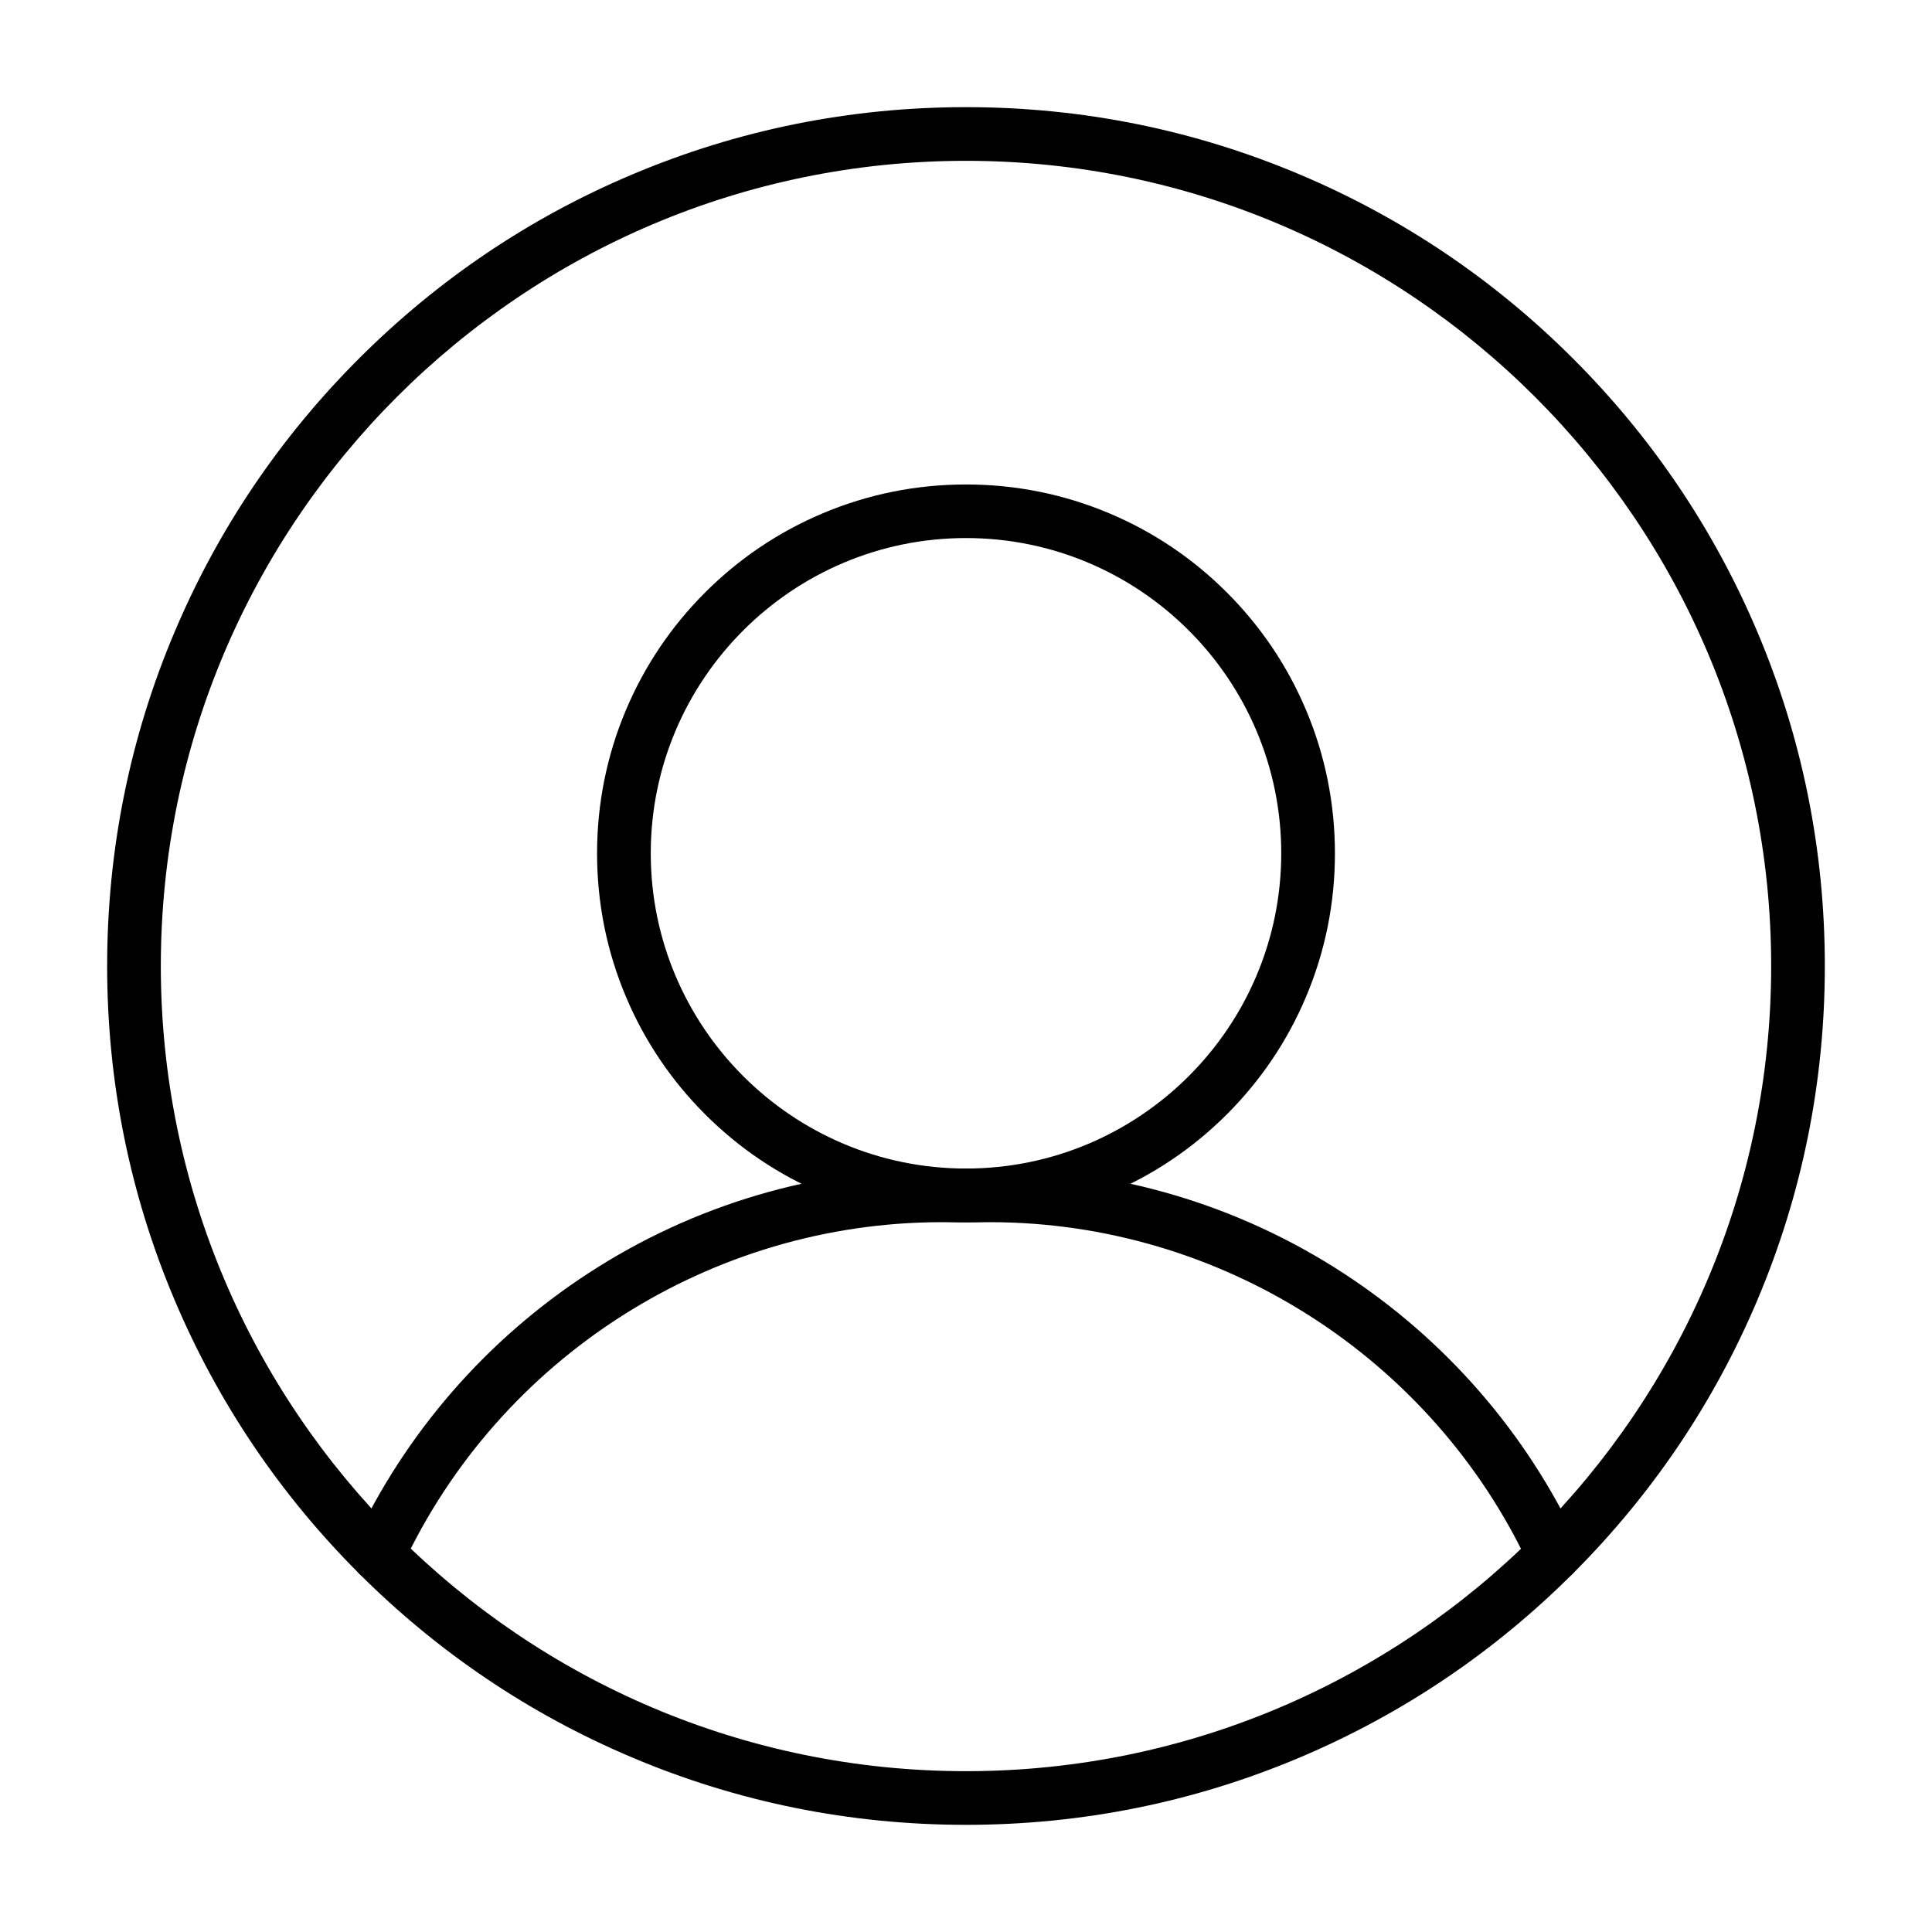
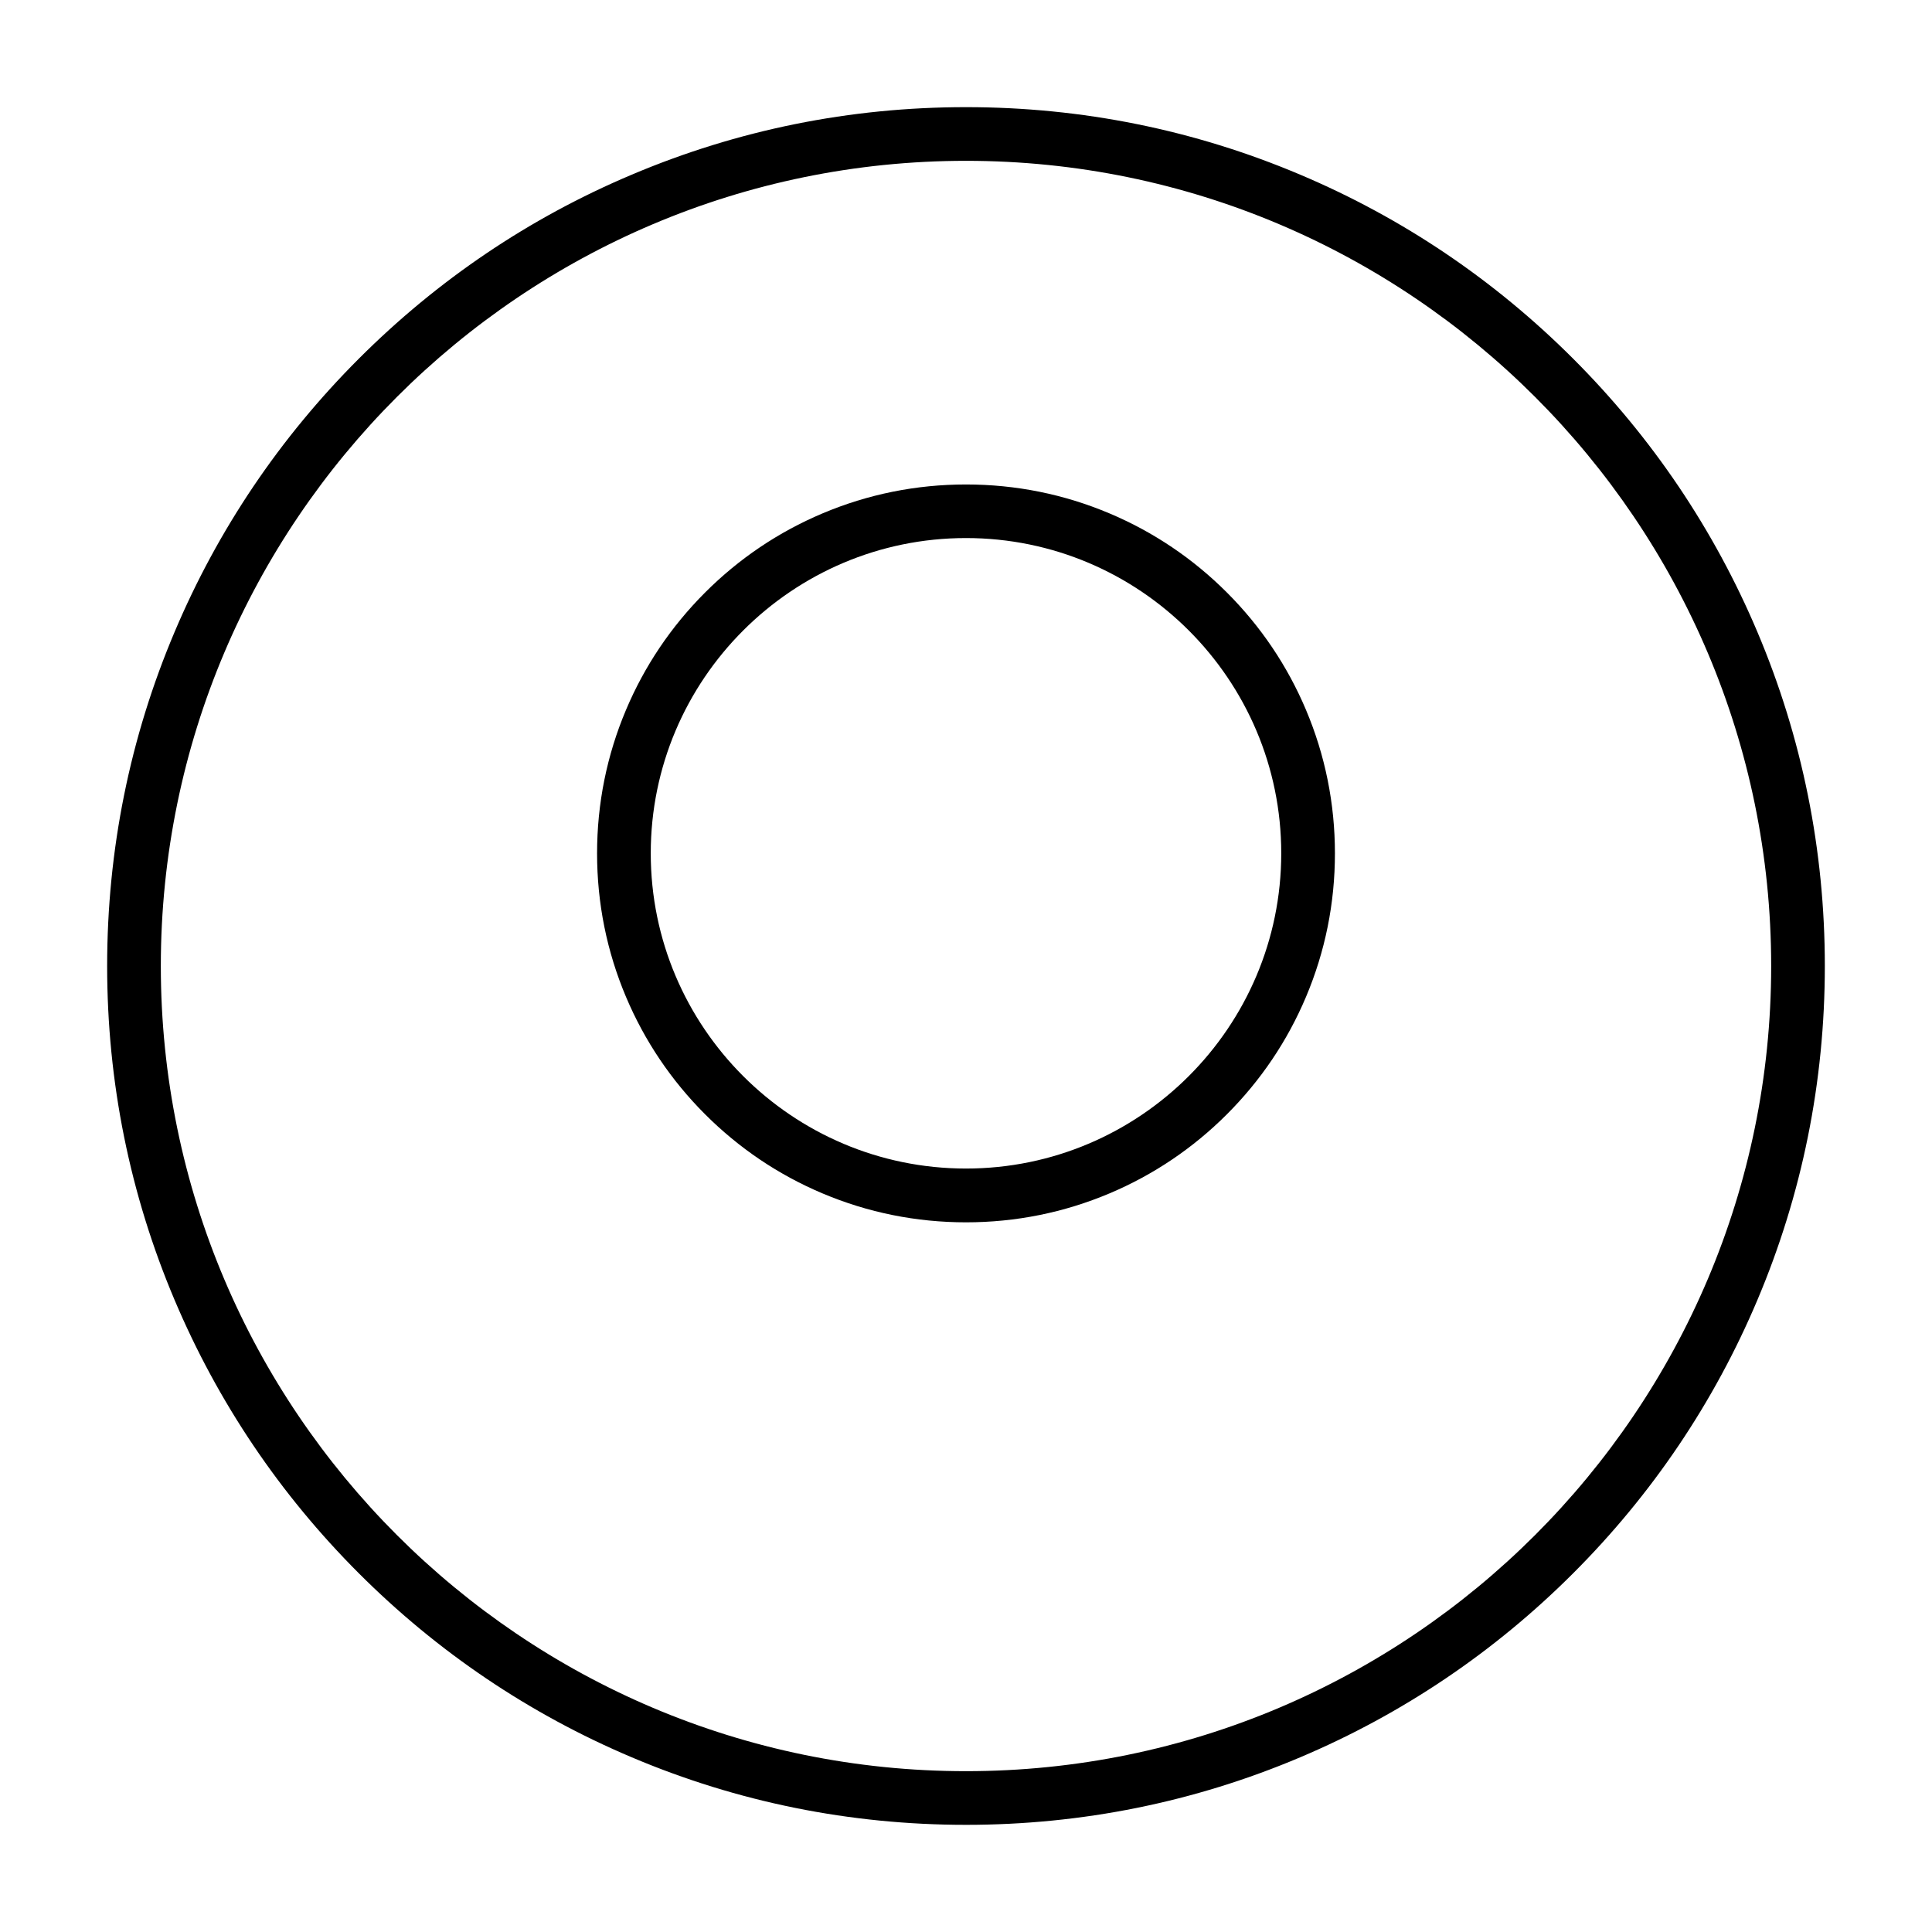
<svg xmlns="http://www.w3.org/2000/svg" fill="#000000" width="800px" height="800px" version="1.1" viewBox="144 144 512 512">
  <g>
-     <path d="m244.2 563.14c-1.008 0-2.016-0.207-2.992-0.68-3.555-1.66-5.098-5.898-3.438-9.453 13.633-29.25 35.148-54.027 62.266-71.66 27.828-18.109 60.191-27.68 93.531-27.68h12.832c33.34 0 65.703 9.574 93.531 27.68 27.117 17.633 48.66 42.41 62.266 71.66 1.66 3.555 0.117 7.793-3.438 9.453-3.555 1.66-7.793 0.117-9.453-3.438-25.781-55.359-81.883-91.129-142.93-91.129h-12.832c-61.051 0-117.15 35.77-142.93 91.129-1.16 2.606-3.711 4.117-6.406 4.117z" />
    <path d="m400 467.93c-13.188 0-25.992-2.578-38.051-7.676-11.648-4.918-22.109-11.973-31.09-20.953s-16.031-19.441-20.953-31.09c-5.098-12.062-7.676-24.863-7.676-38.051s2.578-25.992 7.676-38.051c4.918-11.648 11.973-22.109 20.953-31.09s19.441-16.031 31.09-20.953c12.062-5.098 24.863-7.676 38.051-7.676s25.992 2.578 38.051 7.676c11.648 4.918 22.109 11.973 31.09 20.953s16.031 19.441 20.953 31.09c5.098 12.062 7.676 24.863 7.676 38.051s-2.578 25.992-7.676 38.051c-4.918 11.648-11.973 22.109-20.953 31.09s-19.441 16.031-31.09 20.953c-12.062 5.094-24.863 7.676-38.051 7.676zm0-181.34c-46.082 0-83.543 37.488-83.543 83.543 0 46.082 37.488 83.543 83.543 83.543s83.543-37.488 83.543-83.543-37.461-83.543-83.543-83.543z" />
    <path d="m400 627.6c-30.73 0-60.547-6.016-88.582-17.898-27.117-11.469-51.449-27.887-72.34-48.781-20.895-20.895-37.312-45.254-48.781-72.34-11.887-28.066-17.902-57.852-17.902-88.582s6.016-60.547 17.898-88.582c11.473-27.117 27.891-51.449 48.781-72.344 20.895-20.895 45.223-37.34 72.34-48.781 28.066-11.883 57.852-17.898 88.586-17.898 30.73 0 60.516 6.016 88.582 17.898 27.117 11.469 51.449 27.887 72.34 48.781 20.895 20.895 37.312 45.254 48.781 72.34 11.883 28.066 17.898 57.879 17.898 88.582s-6.016 60.516-17.898 88.582c-11.469 27.117-27.887 51.449-48.781 72.34-20.895 20.895-45.254 37.312-72.34 48.781-28.066 11.887-57.852 17.902-88.582 17.902zm0-440.98c-117.66 0-213.38 95.723-213.38 213.38s95.723 213.38 213.38 213.38 213.38-95.723 213.38-213.38c-0.004-117.66-95.727-213.38-213.38-213.38z" />
  </g>
</svg>